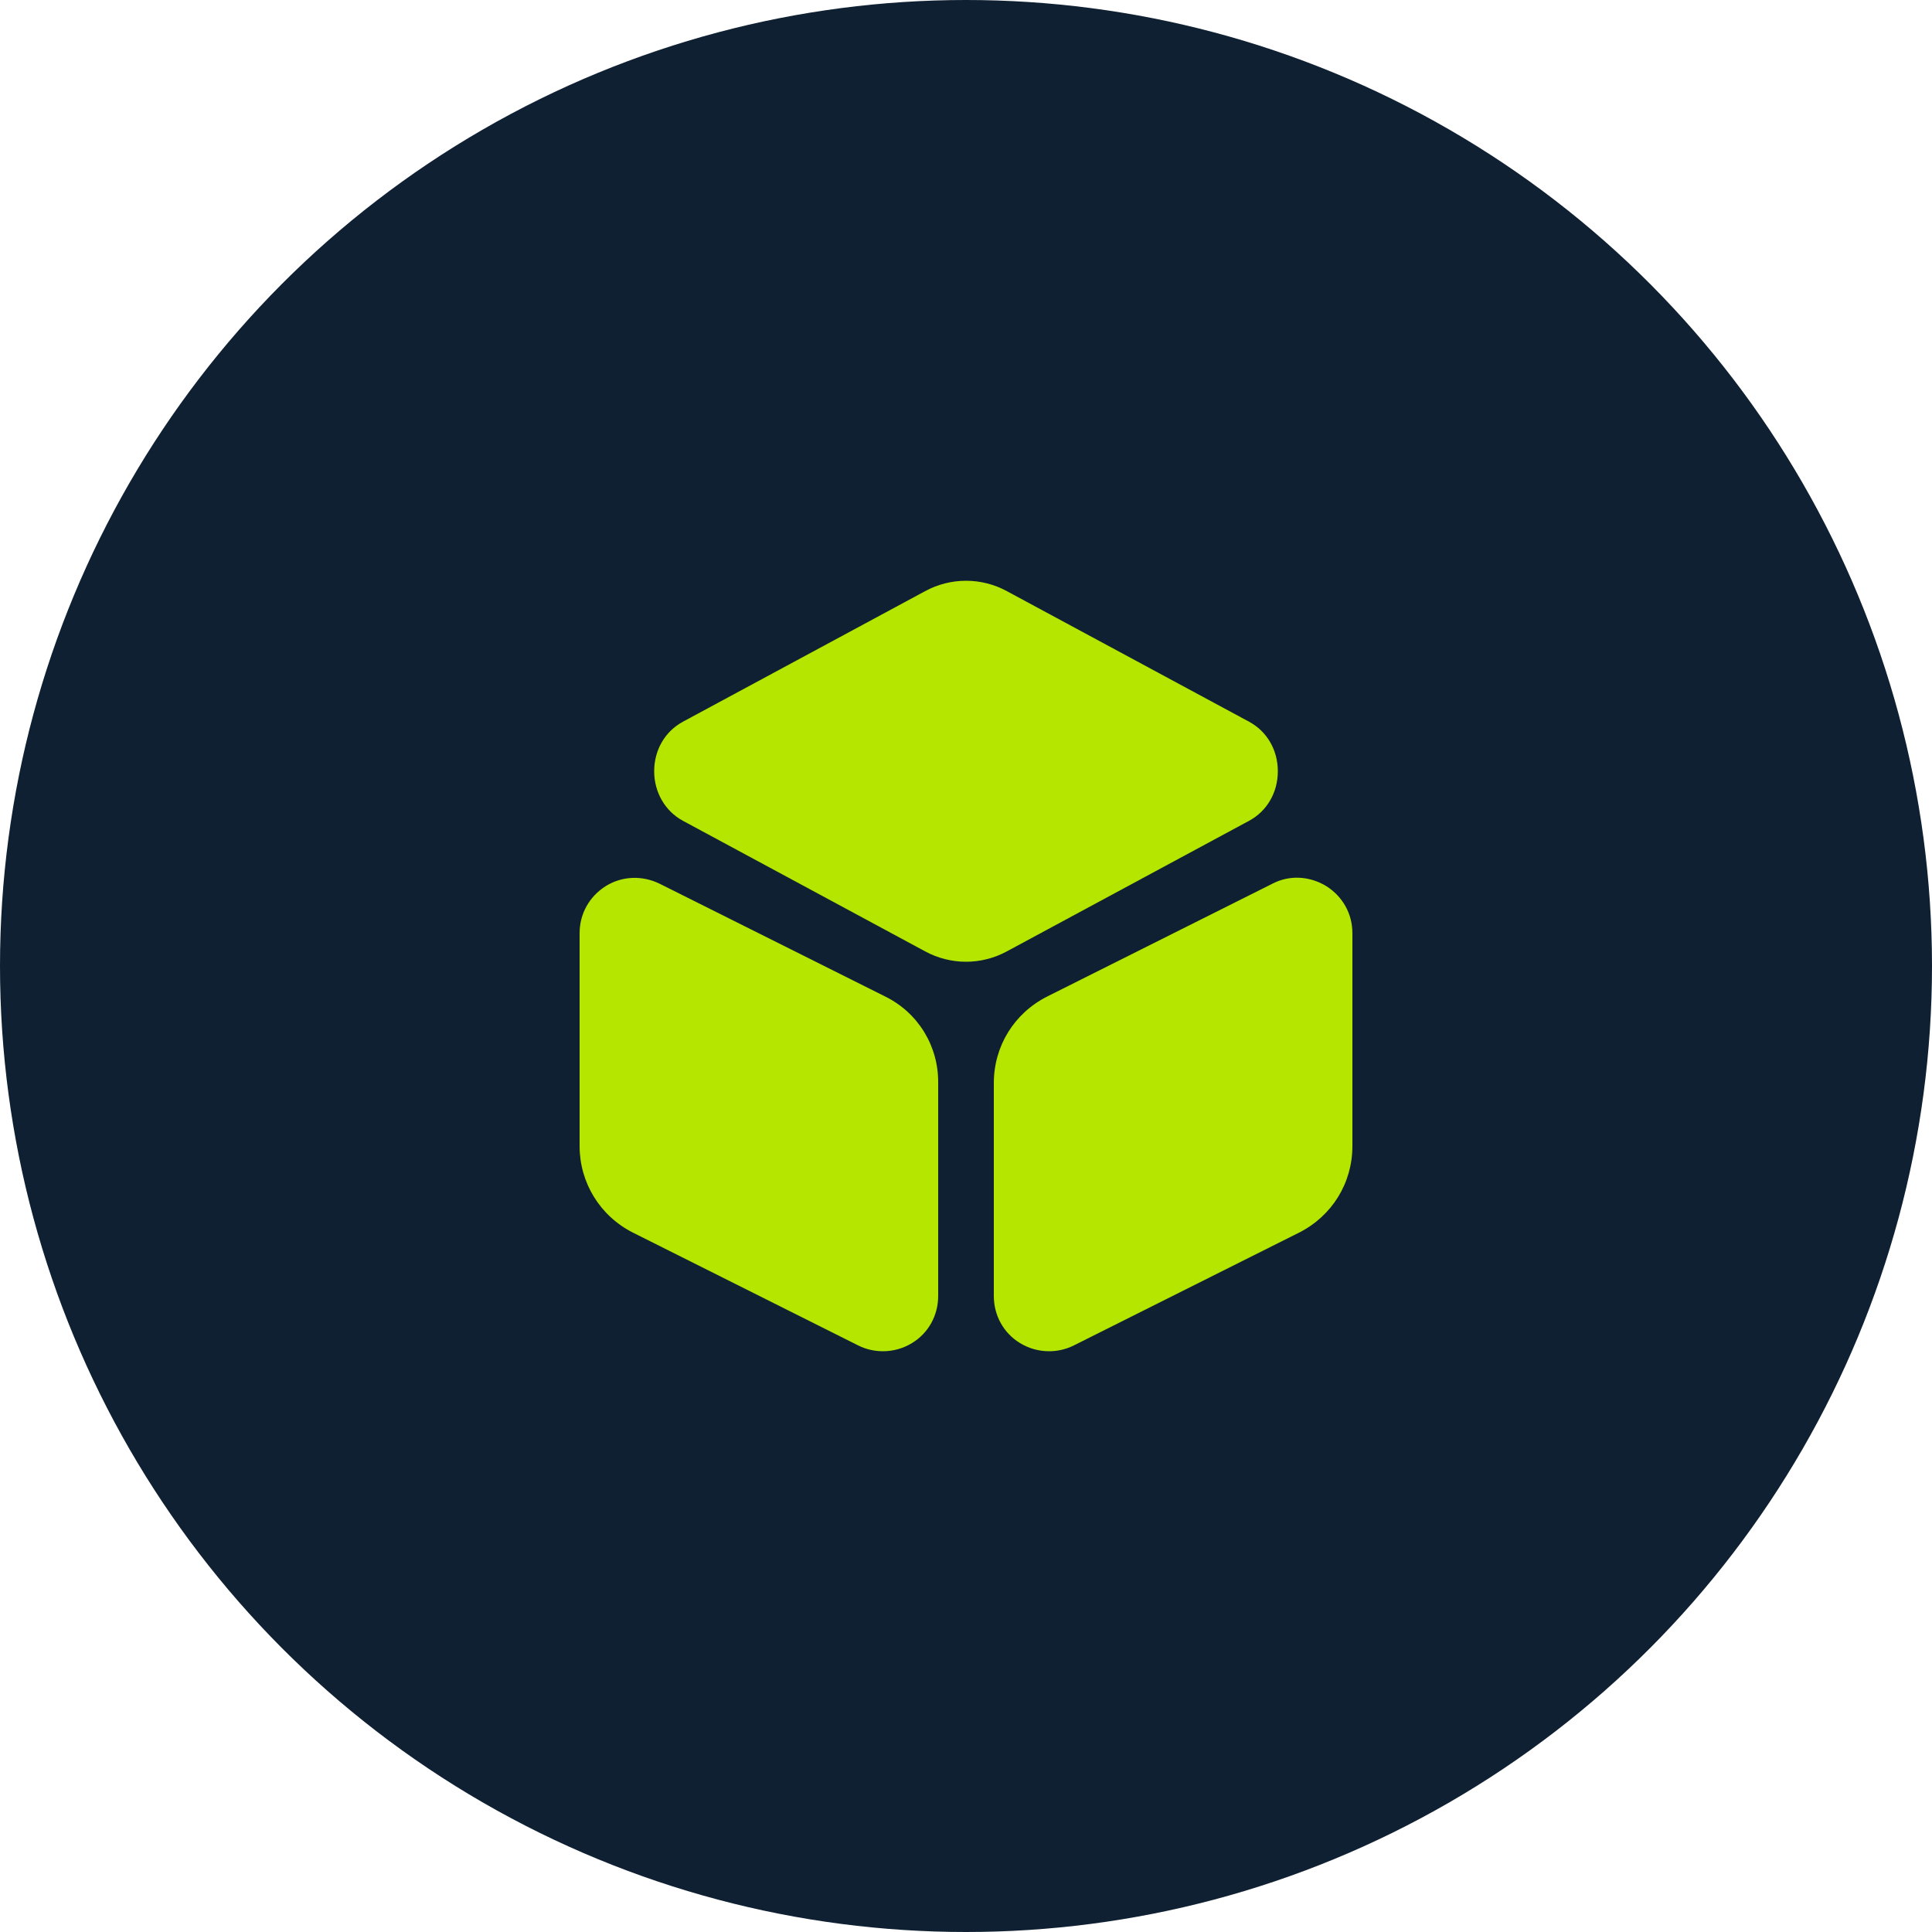
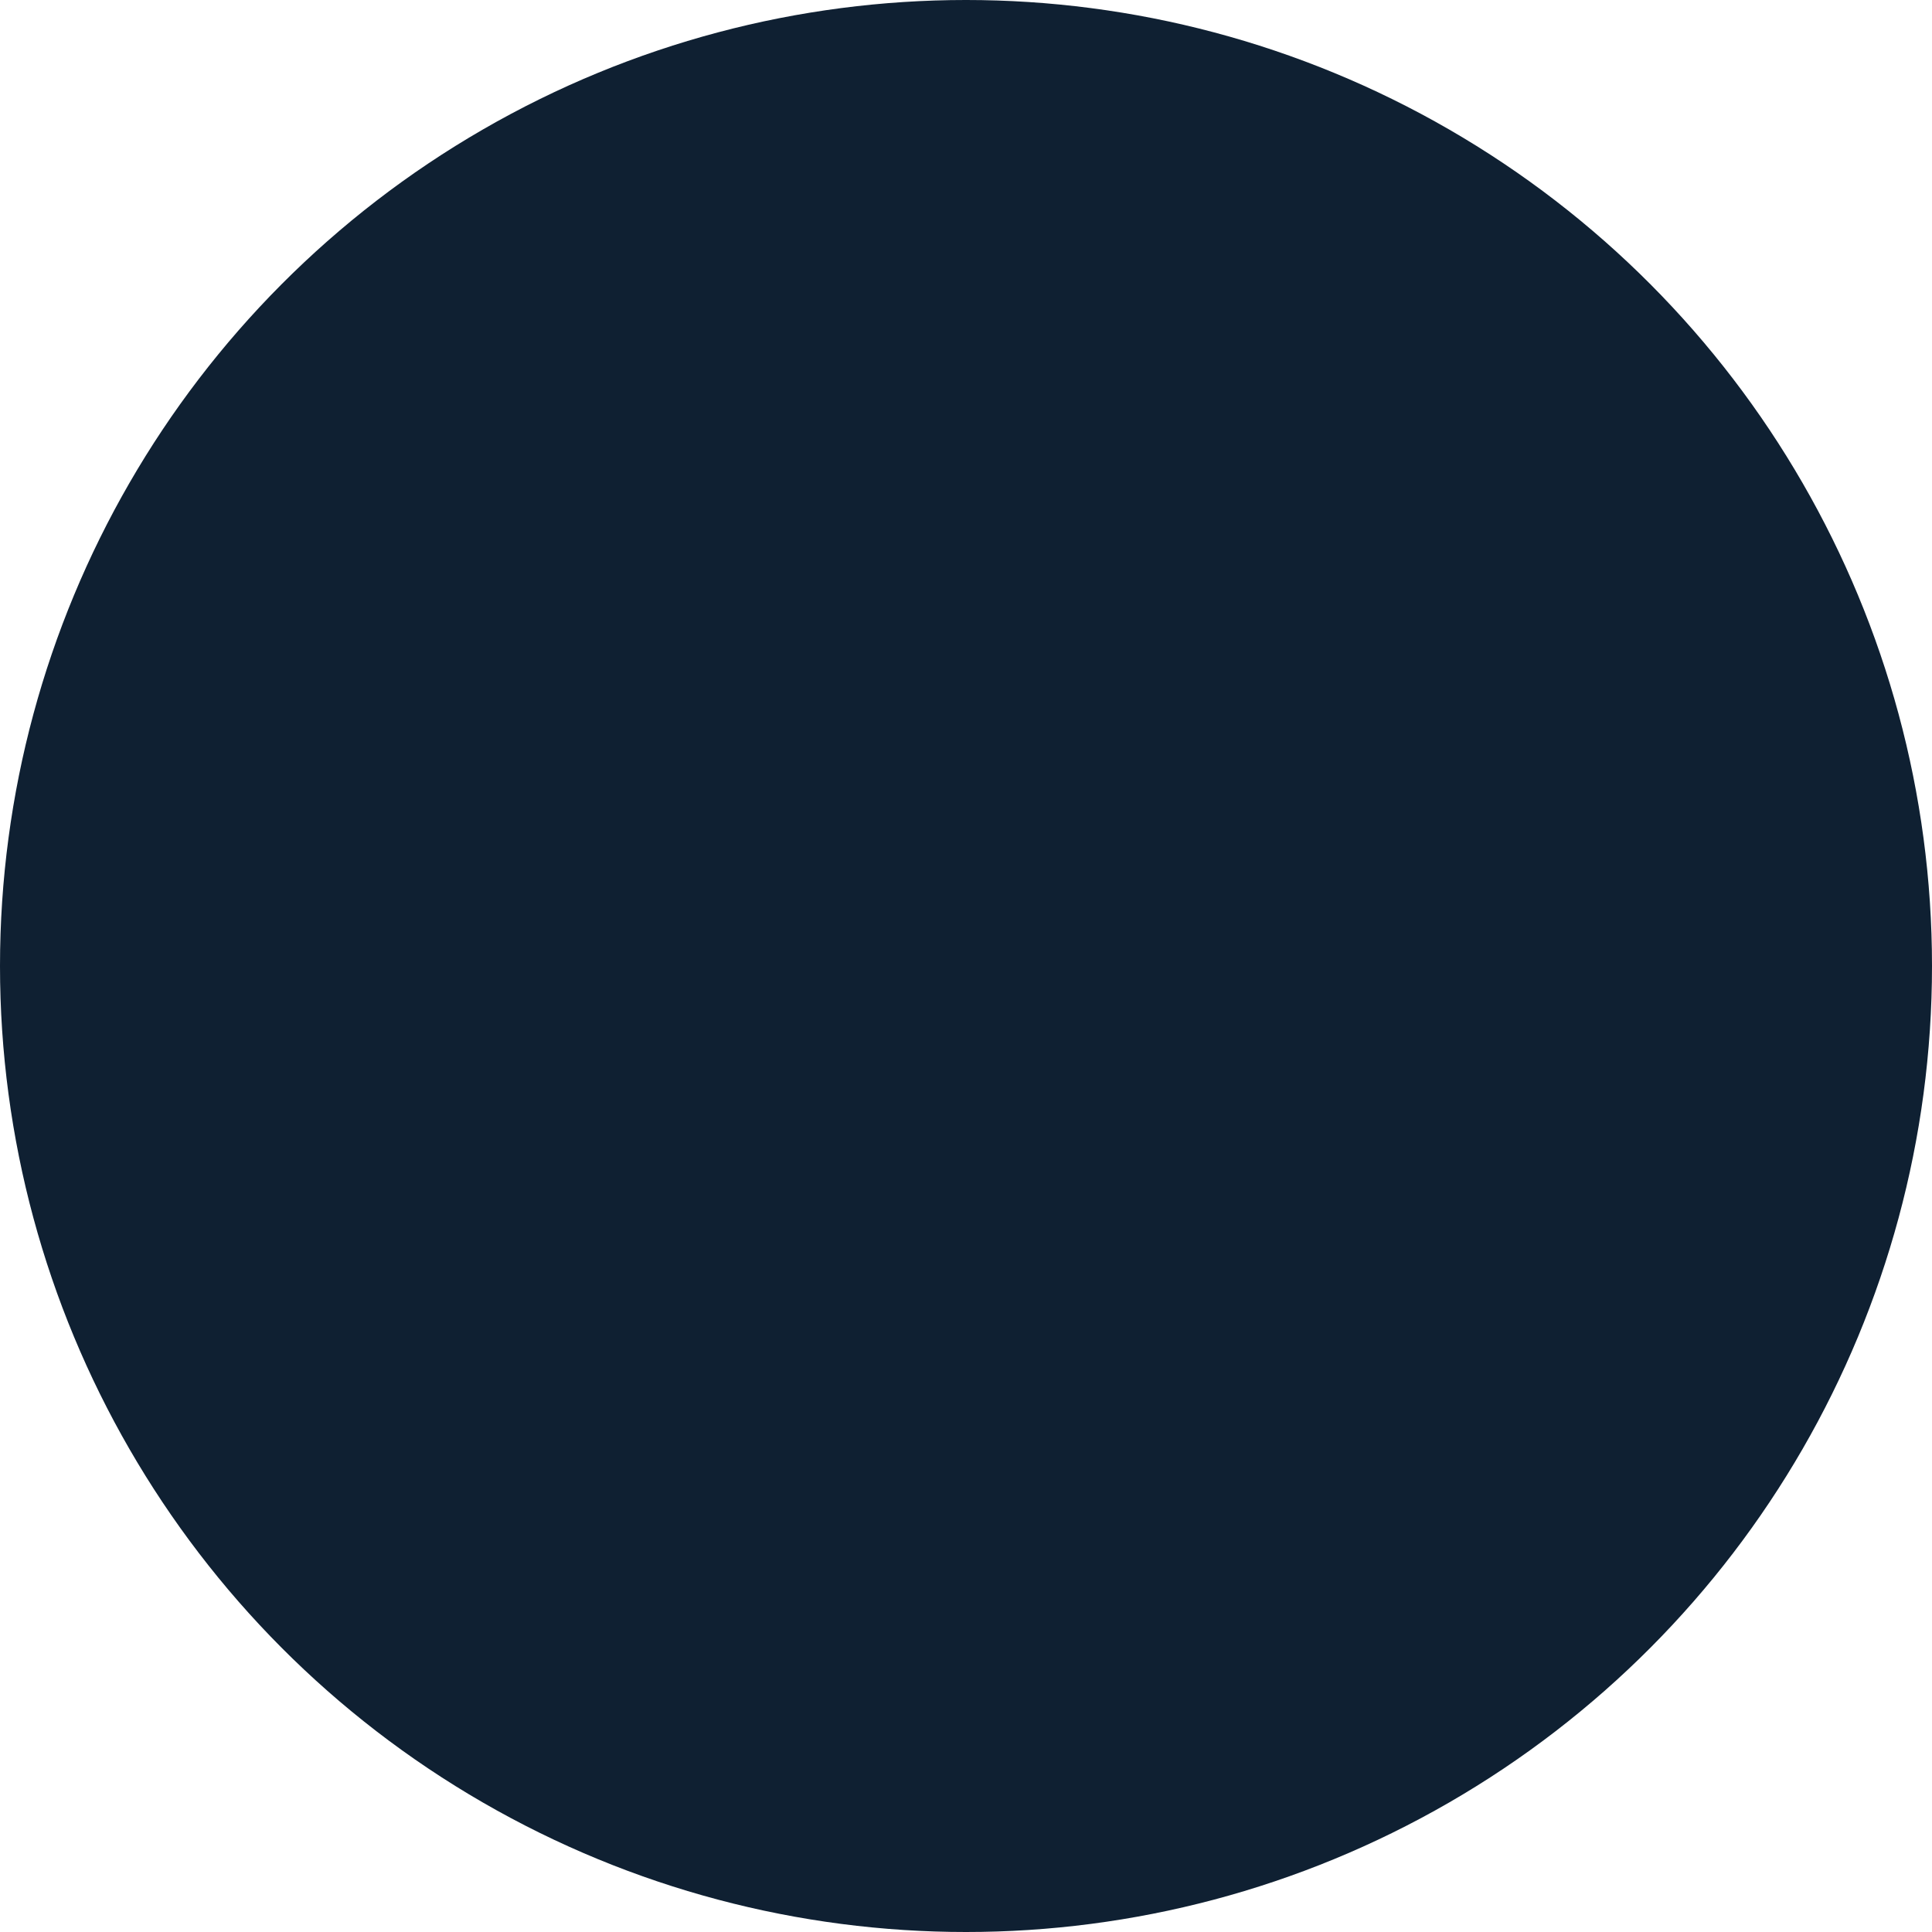
<svg xmlns="http://www.w3.org/2000/svg" width="50" height="50" viewBox="0 0 50 50" fill="none">
  <circle cx="25" cy="25" r="25" fill="#0F2032" />
-   <path d="M32.33 18.68L26.06 15.3C25.4 14.94 24.6 14.94 23.94 15.3L17.67 18.68C17.21 18.93 16.93 19.41 16.93 19.96C16.93 20.5 17.21 20.99 17.67 21.24L23.94 24.62C24.27 24.8 24.64 24.89 25 24.89C25.36 24.89 25.73 24.8 26.06 24.62L32.33 21.24C32.79 20.99 33.07 20.51 33.07 19.96C33.07 19.41 32.79 18.93 32.33 18.68Z" fill="#B5E600" />
-   <path d="M22.91 25.79L17.07 22.87C16.62 22.65 16.1 22.67 15.68 22.93C15.25 23.2 15 23.65 15 24.15V29.66C15 30.61 15.53 31.47 16.38 31.9L22.21 34.82C22.41 34.92 22.63 34.97 22.85 34.97C23.11 34.97 23.37 34.9 23.6 34.76C24.03 34.5 24.28 34.04 24.28 33.54V28.03C24.29 27.07 23.76 26.21 22.91 25.79Z" fill="#B5E600" />
-   <path d="M34.32 22.93C33.89 22.67 33.37 22.64 32.93 22.87L27.1 25.79C26.25 26.22 25.72 27.07 25.72 28.03V33.54C25.72 34.04 25.97 34.5 26.4 34.76C26.63 34.9 26.89 34.97 27.15 34.97C27.37 34.97 27.59 34.92 27.79 34.82L33.62 31.9C34.47 31.47 35 30.62 35 29.66V24.15C35 23.65 34.75 23.2 34.32 22.93Z" fill="#B5E600" />
</svg>